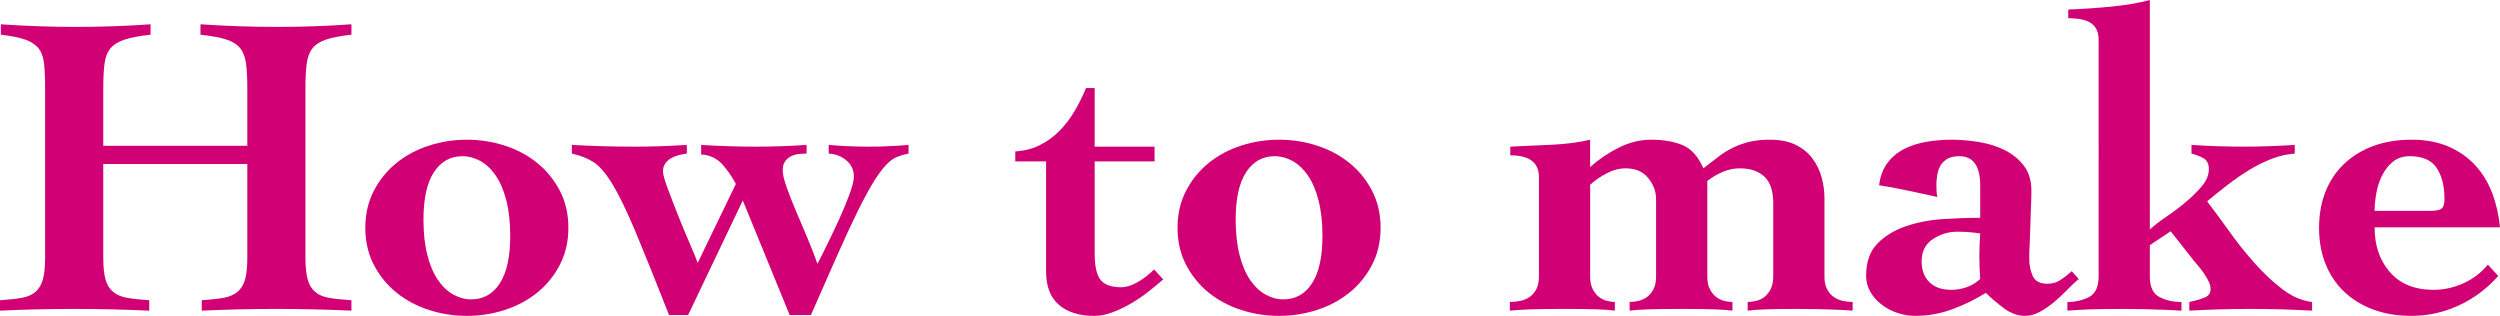
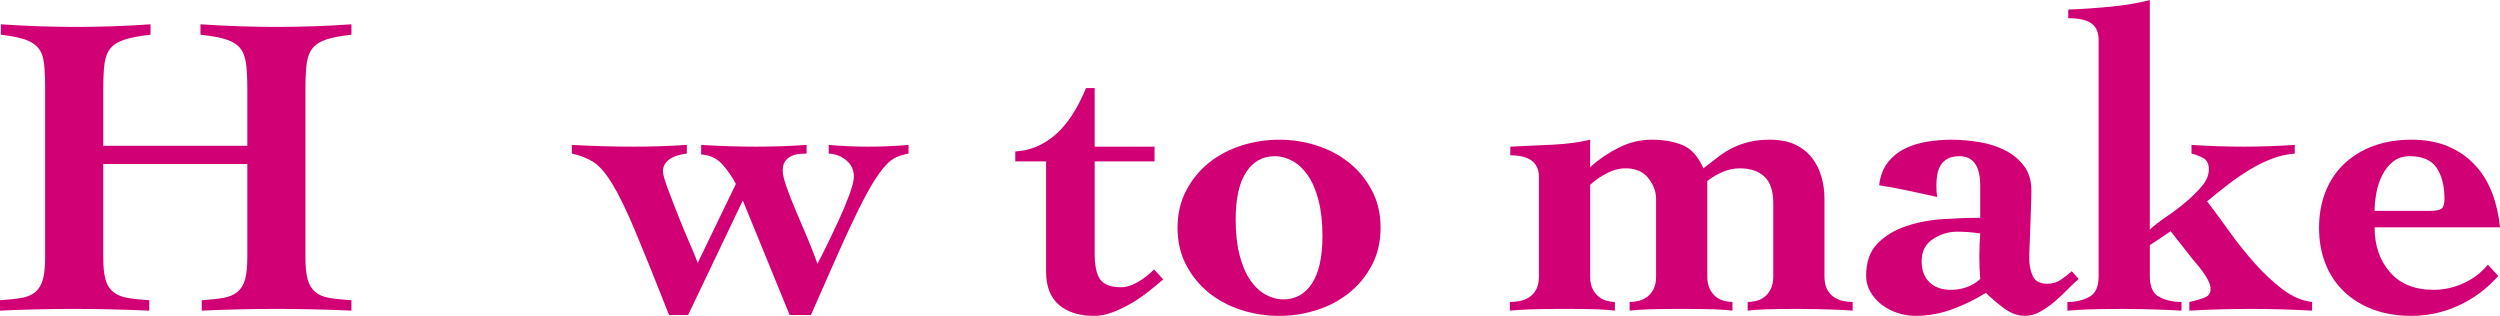
<svg xmlns="http://www.w3.org/2000/svg" id="_レイヤー_2" data-name="レイヤー 2" viewBox="0 0 426.715 53.914">
  <defs>
    <style>
      .cls-1 {
        fill: #d10075;
      }
    </style>
  </defs>
  <g id="_ハチ食品LP" data-name="ハチ食品LP">
    <g>
      <path class="cls-1" d="M0,51.248c1.48-.098,2.715-.233,3.703-.407.986-.172,1.777-.519,2.369-1.037s1.012-1.233,1.26-2.148c.246-.913.369-2.135.369-3.666V15.108c0-1.777-.062-3.209-.186-4.295-.123-1.085-.443-1.95-.963-2.592-.518-.641-1.283-1.135-2.295-1.481-1.012-.345-2.383-.617-4.109-.815v-1.777c4.244.297,8.516.444,12.811.444s8.541-.147,12.738-.444v1.777c-1.826.198-3.283.47-4.369.815-1.086.346-1.902.84-2.443,1.481-.545.643-.889,1.507-1.037,2.592-.148,1.086-.223,2.518-.223,4.295v9.775h24.588v-9.775c0-1.777-.074-3.209-.223-4.295-.148-1.085-.482-1.95-1-2.592-.518-.641-1.309-1.135-2.369-1.481-1.062-.345-2.531-.617-4.406-.815v-1.777c4.393.297,8.738.444,13.033.444s8.541-.147,12.738-.444v1.777c-1.828.198-3.26.47-4.295.815-1.037.346-1.814.84-2.334,1.481-.518.643-.852,1.507-1,2.592-.148,1.086-.221,2.518-.221,4.295v28.882c0,1.531.121,2.753.369,3.666.246.915.666,1.63,1.26,2.148.592.518,1.395.865,2.406,1.037,1.012.174,2.283.309,3.814.407v1.777c-2.123-.099-4.258-.173-6.406-.222-2.148-.05-4.283-.074-6.406-.074s-4.246.024-6.369.074c-2.123.048-4.246.123-6.369.222v-1.777c1.482-.098,2.715-.233,3.703-.407.988-.172,1.789-.519,2.406-1.037s1.049-1.233,1.297-2.148c.246-.913.371-2.135.371-3.666v-15.997h-24.588v15.997c0,1.531.123,2.753.371,3.666.246.915.678,1.63,1.295,2.148s1.432.865,2.443,1.037c1.012.174,2.26.309,3.74.407v1.777c-2.172-.099-4.332-.173-6.479-.222-2.148-.05-4.309-.074-6.48-.074-2.074,0-4.16.024-6.258.074-2.1.048-4.186.123-6.258.222v-1.777Z" />
-       <path class="cls-1" d="M79.686,23.847c2.221,0,4.369.334,6.443 1,2.072.667,3.912,1.642,5.516,2.926,1.605,1.284,2.9,2.863,3.889,4.739.986,1.877,1.48,3.999,1.48,6.369,0,2.37-.494,4.493-1.48,6.369-.988,1.876-2.283,3.456-3.889,4.739-1.604,1.284-3.443,2.259-5.516,2.925-2.074.666-4.223 1-6.443 1-2.223,0-4.369-.333-6.443-1s-3.914-1.641-5.518-2.925c-1.605-1.283-2.9-2.863-3.889-4.739-.988-1.876-1.48-4-1.48-6.369,0-2.37.492-4.492,1.48-6.369.988-1.876,2.283-3.455,3.889-4.739,1.604-1.284,3.443-2.259,5.518-2.926,2.074-.666,4.221-1,6.443-1ZM72.279,37.473c0,2.321.223,4.345.666,6.073.445,1.729,1.049,3.147,1.814,4.258s1.641,1.938,2.629,2.481c.988.543,2,.815,3.037.815,2.074,0,3.703-.913,4.887-2.74,1.186-1.826,1.777-4.518,1.777-8.072,0-2.32-.221-4.344-.666-6.073-.443-1.728-1.049-3.147-1.814-4.258-.766-1.111-1.643-1.938-2.629-2.481-.988-.542-2-.814-3.035-.814-2.074,0-3.703.914-4.889,2.74-1.186,1.827-1.777,4.518-1.777,8.072Z" />
      <path class="cls-1" d="M97.607,24.735c1.777.099,3.541.173,5.295.222,1.752.05,3.518.074,5.295.074,1.529,0,3.035-.024,4.518-.074,1.48-.049,2.986-.123,4.518-.222v1.481c-.445.05-.902.137-1.371.259-.469.124-.9.296-1.295.519-.396.222-.73.518-1,.889-.271.37-.408.827-.408,1.37,0,.494.271,1.47.814,2.926.543,1.457,1.148,3.024,1.814,4.702.668,1.68,1.334,3.284,2,4.814.666,1.531,1.098,2.592,1.297,3.185l6.516-13.479c-.641-1.233-1.42-2.357-2.332-3.37-.914-1.011-2.111-1.566-3.592-1.666v-1.629c1.58.099,3.146.173,4.703.222,1.555.05,3.121.074,4.701.074,1.432,0,2.863-.024,4.297-.074,1.432-.049,2.861-.123,4.295-.222v1.481c-.445,0-.902.025-1.371.074-.469.05-.914.185-1.332.407-.42.222-.754.519-1,.889-.248.37-.371.877-.371,1.519s.223,1.592.668,2.851c.443,1.259.986,2.642,1.629,4.147.641,1.507,1.295,3.049,1.963,4.629.666,1.58,1.221,3.012,1.666,4.295.395-.74.938-1.814,1.629-3.222.691-1.407,1.381-2.862,2.074-4.369.689-1.505,1.283-2.937,1.777-4.295.492-1.357.74-2.357.74-3,0-1.135-.434-2.061-1.297-2.777-.863-.715-1.863-1.098-2.998-1.148v-1.481c1.135.099,2.27.173,3.406.222,1.135.05,2.27.074,3.406.074,1.135,0,2.27-.024,3.406-.074,1.135-.049,2.271-.123,3.406-.222v1.481c-.789.148-1.492.359-2.109.63-.619.271-1.248.766-1.889,1.481-.643.716-1.334,1.679-2.074,2.888-.74,1.21-1.604,2.814-2.592,4.813-.988,2-2.123,4.443-3.406,7.332-1.285,2.888-2.814,6.357-4.592,10.405h-3.629l-7.998-19.552-9.332,19.552h-3.258c-2.369-6.023-4.295-10.8-5.775-14.33-1.482-3.529-2.791-6.221-3.926-8.072-1.137-1.852-2.223-3.098-3.258-3.74-1.037-.641-2.246-1.111-3.629-1.407v-1.481Z" />
      <path class="cls-1" d="M173.293,27.549v-1.703c1.58-.099,2.998-.469,4.258-1.111,1.26-.641,2.369-1.456,3.332-2.444.963-.987,1.814-2.111,2.557-3.37.74-1.259,1.381-2.555,1.924-3.888h1.482v9.998h10.219v2.518h-10.219v15.7c0,2.173.332,3.679,1,4.518.666.84,1.838,1.259,3.518,1.259.889,0,1.838-.296,2.852-.889,1.01-.592,1.936-1.308,2.775-2.147l1.557,1.703c-.742.643-1.582,1.333-2.52,2.074s-1.938,1.42-2.998,2.037c-1.062.618-2.123,1.123-3.186,1.519-1.062.395-2.086.592-3.072.592-2.568,0-4.58-.629-6.035-1.888-1.457-1.259-2.186-3.147-2.186-5.666v-18.811h-5.258Z" />
      <path class="cls-1" d="M218.318,23.847c2.223,0,4.369.334,6.443 1,2.074.667,3.912,1.642,5.518,2.926,1.604,1.284,2.9,2.863,3.889,4.739.986,1.877,1.48,3.999,1.48,6.369,0,2.37-.494,4.493-1.48,6.369-.988,1.876-2.285,3.456-3.889,4.739-1.605,1.284-3.443,2.259-5.518,2.925s-4.221 1-6.443 1c-2.221,0-4.369-.333-6.443-1-2.072-.666-3.912-1.641-5.516-2.925-1.605-1.283-2.902-2.863-3.889-4.739-.988-1.876-1.48-4-1.48-6.369,0-2.37.492-4.492,1.48-6.369.986-1.876,2.283-3.455,3.889-4.739,1.604-1.284,3.443-2.259,5.516-2.926,2.074-.666,4.223-1,6.443-1ZM210.912,37.473c0,2.321.223,4.345.668,6.073.443,1.729,1.047,3.147,1.814,4.258.764,1.111,1.641,1.938,2.629,2.481.986.543,2,.815,3.035.815,2.074,0,3.703-.913,4.889-2.74,1.186-1.826,1.777-4.518,1.777-8.072,0-2.32-.223-4.344-.666-6.073-.445-1.728-1.051-3.147-1.814-4.258-.768-1.111-1.643-1.938-2.629-2.481-.988-.542-2-.814-3.037-.814-2.074,0-3.703.914-4.889,2.74-1.184,1.827-1.777,4.518-1.777,8.072Z" />
      <path class="cls-1" d="M271.418,28.512c1.432-1.283,3.047-2.381,4.85-3.296,1.803-.913,3.666-1.37,5.592-1.37,2.074,0,3.852.309,5.332.925,1.482.618,2.666,1.938,3.555,3.962.938-.741,1.814-1.418,2.629-2.037.814-.617,1.666-1.135,2.555-1.555.889-.419,1.826-.741,2.814-.962.988-.223,2.098-.334,3.334-.334,1.777,0,3.258.296,4.443.889,1.184.592,2.135,1.37,2.85,2.333.717.963,1.234,2.037,1.557,3.222.32,1.185.48,2.37.48,3.555v13.331c0,.889.148,1.618.445,2.185.295.568.678,1.012,1.146,1.333.469.322.988.544,1.557.666.566.124,1.121.186,1.666.186v1.48c-.494-.049-1.014-.086-1.555-.111-.545-.025-1.174-.049-1.889-.074-.717-.025-1.545-.05-2.482-.074-.938-.025-2.049-.037-3.332-.037-2.42,0-4.295.024-5.629.074-1.332.048-2.344.123-3.035.222v-1.48c.443,0,.926-.062,1.443-.186.52-.123.988-.345,1.408-.666.418-.321.777-.765,1.072-1.333.297-.567.445-1.296.445-2.185v-12.516c0-2.073-.508-3.579-1.518-4.518-1.014-.937-2.408-1.407-4.186-1.407-.988,0-1.951.198-2.887.592-.939.396-1.828.914-2.666,1.556v16.292c0,.889.146,1.618.443,2.185.297.568.654,1.012,1.074,1.333.418.322.875.544,1.369.666.494.124.963.186,1.408.186v1.48c-.74-.099-1.74-.173-3-.222-1.26-.05-3.172-.074-5.74-.074-2.418,0-4.307.024-5.664.074-1.359.048-2.408.123-3.148.222v-1.48c.494,0,1-.062,1.52-.186.518-.123.998-.345,1.443-.666.443-.321.814-.765,1.111-1.333.295-.567.443-1.296.443-2.185v-13.182c0-1.283-.443-2.481-1.332-3.592-.889-1.111-2.174-1.667-3.852-1.667-1.086,0-2.174.285-3.258.852-1.088.568-2.025,1.222-2.814,1.962v15.626c0,.889.148,1.618.443,2.185.297.568.654,1.012,1.074,1.333.42.322.877.544,1.371.666.492.124.936.186,1.332.186v1.48c-.691-.099-1.666-.173-2.926-.222-1.258-.05-3.172-.074-5.738-.074-2.42,0-4.32.024-5.703.074-1.383.048-2.568.123-3.555.222v-1.48c.592,0,1.186-.062,1.777-.186.592-.123,1.123-.345,1.592-.666.469-.321.852-.765,1.148-1.333.297-.567.445-1.296.445-2.185v-16.959c0-2.468-1.631-3.703-4.889-3.703v-1.481c2.418-.099,4.838-.21,7.258-.334,2.418-.123,4.541-.407,6.369-.852v4.666Z" />
      <path class="cls-1" d="M337.994,31.697c0-3.357-1.186-5.036-3.555-5.036-.84,0-1.518.148-2.037.444-.518.296-.914.68-1.186,1.148-.271.47-.457 1-.555,1.592-.1.593-.148,1.161-.148,1.703,0,.494.012.901.037,1.222.025.322.062.605.111.852-1.826-.395-3.531-.765-5.109-1.111-1.582-.345-3.186-.641-4.814-.889.197-1.579.691-2.875,1.48-3.888.791-1.012,1.766-1.802,2.926-2.37,1.16-.567,2.432-.963,3.814-1.185,1.381-.223,2.74-.334,4.072-.334,1.58,0,3.186.136,4.814.407,1.629.272,3.098.741,4.406,1.407,1.309.667,2.381,1.556,3.223,2.667.838,1.111,1.258,2.506,1.258,4.184,0,.889-.025,1.877-.074,2.962-.049,1.086-.086,2.161-.111,3.221-.025,1.062-.062,2.074-.111,3.037s-.072,1.766-.072,2.407c0,1.087.195,2.074.592,2.962.395.889,1.232,1.333,2.518,1.333.84,0,1.592-.222,2.26-.666.666-.444,1.295-.938,1.887-1.481l1.186,1.333c-.592.494-1.248,1.111-1.963,1.851-.715.741-1.457,1.433-2.221,2.074-.766.642-1.568,1.196-2.408,1.666-.84.469-1.703.703-2.592.703-1.234,0-2.443-.444-3.629-1.333-1.184-.889-2.197-1.752-3.035-2.592-1.828,1.137-3.754,2.074-5.777,2.814-2.025.74-4.123,1.11-6.295,1.11-1.037,0-2.062-.173-3.072-.518-1.014-.346-1.914-.826-2.703-1.444-.791-.617-1.42-1.345-1.889-2.185-.471-.839-.703-1.728-.703-2.666,0-2.37.641-4.208,1.924-5.517,1.283-1.308,2.9-2.296,4.852-2.962,1.949-.666,4.061-1.074,6.332-1.222,2.27-.148,4.395-.222,6.369-.222v-5.48ZM327.996,44.583c0,1.531.445,2.729,1.334,3.592.889.864,2.121,1.296,3.701,1.296.889,0,1.766-.148,2.629-.444.863-.296,1.643-.765,2.334-1.407-.051-.691-.088-1.333-.111-1.925-.025-.593-.037-1.209-.037-1.852,0-.691.012-1.357.037-2,.023-.641.061-1.308.111-1.999-.691-.099-1.346-.173-1.963-.223-.617-.048-1.271-.074-1.963-.074-1.48,0-2.863.42-4.146,1.259-1.285.84-1.926,2.099-1.926,3.777Z" />
      <path class="cls-1" d="M366.949,39.176c.74-.69,1.678-1.418,2.814-2.185,1.135-.765,2.234-1.592,3.295-2.481,1.062-.889,1.988-1.801,2.777-2.74.789-.938,1.186-1.9,1.186-2.889,0-.937-.334-1.579-1-1.925-.666-.345-1.32-.592-1.963-.741v-1.481c1.482.099,2.951.173,4.406.222,1.457.05,2.926.074,4.408.074,1.48,0,2.949-.024,4.406-.074,1.455-.049,2.924-.123,4.406-.222v1.481c-1.334.1-2.643.396-3.926.889-1.285.494-2.555,1.124-3.814,1.889-1.258.766-2.48,1.605-3.666,2.518-1.184.915-2.369,1.864-3.555,2.852,1.137,1.481,2.383,3.173,3.74,5.073,1.357,1.901,2.803,3.715,4.332,5.443,1.531,1.729,3.123,3.221,4.777,4.48s3.344,1.988,5.072,2.185v1.48c-1.729-.099-3.469-.173-5.221-.222-1.752-.05-3.492-.074-5.221-.074-1.777,0-3.543.024-5.295.074-1.754.048-3.494.123-5.221.222v-1.48c1.135-.247,2.023-.506,2.666-.778.641-.271.963-.752.963-1.444,0-.395-.1-.802-.297-1.222-.197-.418-.443-.852-.74-1.296s-.617-.876-.963-1.296c-.346-.419-.666-.802-.963-1.147l-3.852-4.888-3.555,2.37v5.333c0,1.777.543,2.951,1.629,3.518,1.086.568,2.346.852,3.777.852v1.48c-.643-.049-1.283-.086-1.926-.111-.641-.025-1.332-.049-2.072-.074-.74-.025-1.582-.05-2.518-.074-.939-.025-2.051-.037-3.334-.037-2.42,0-4.344.024-5.775.074-1.434.048-2.717.123-3.852.222v-1.48c1.381,0,2.617-.284,3.703-.852,1.086-.567,1.629-1.74,1.629-3.518V6.813c0-1.283-.408-2.222-1.223-2.813-.814-.593-2.135-.889-3.961-.889v-1.481c2.566-.099,5.072-.271,7.516-.519,2.445-.246,4.58-.617,6.406-1.111v39.176Z" />
      <path class="cls-1" d="M405.311,38.806c0,3.11.877,5.666,2.631,7.665,1.75,2,4.232,2.999,7.441,2.999,1.729,0,3.418-.37,5.074-1.11,1.652-.741,3.047-1.802,4.184-3.185l1.777,1.925c-1.926,2.173-4.172,3.851-6.74,5.036-2.566,1.186-5.258,1.777-8.072,1.777-2.418,0-4.59-.358-6.516-1.073-1.926-.715-3.58-1.728-4.963-3.037-1.383-1.308-2.443-2.888-3.184-4.74s-1.111-3.912-1.111-6.184c0-2.271.371-4.333,1.111-6.184.74-1.852,1.801-3.431,3.184-4.74,1.383-1.308,3.037-2.32,4.963-3.036,1.926-.715,4.098-1.074,6.516-1.074,2.371,0,4.455.383,6.258,1.148,1.803.766,3.334,1.827,4.592,3.185,1.26,1.358,2.234,2.95,2.926,4.776.691,1.827,1.135,3.777,1.334,5.851h-21.404ZM414.717,35.992c.986,0,1.654-.122,2-.37.344-.246.518-.814.518-1.703,0-2.172-.443-3.925-1.332-5.258s-2.42-2-4.592-2c-1.137,0-2.086.309-2.852.926-.766.618-1.383,1.396-1.852,2.333-.471.938-.803,1.951-1,3.036-.197,1.087-.297,2.099-.297,3.036h9.406Z" />
    </g>
  </g>
</svg>